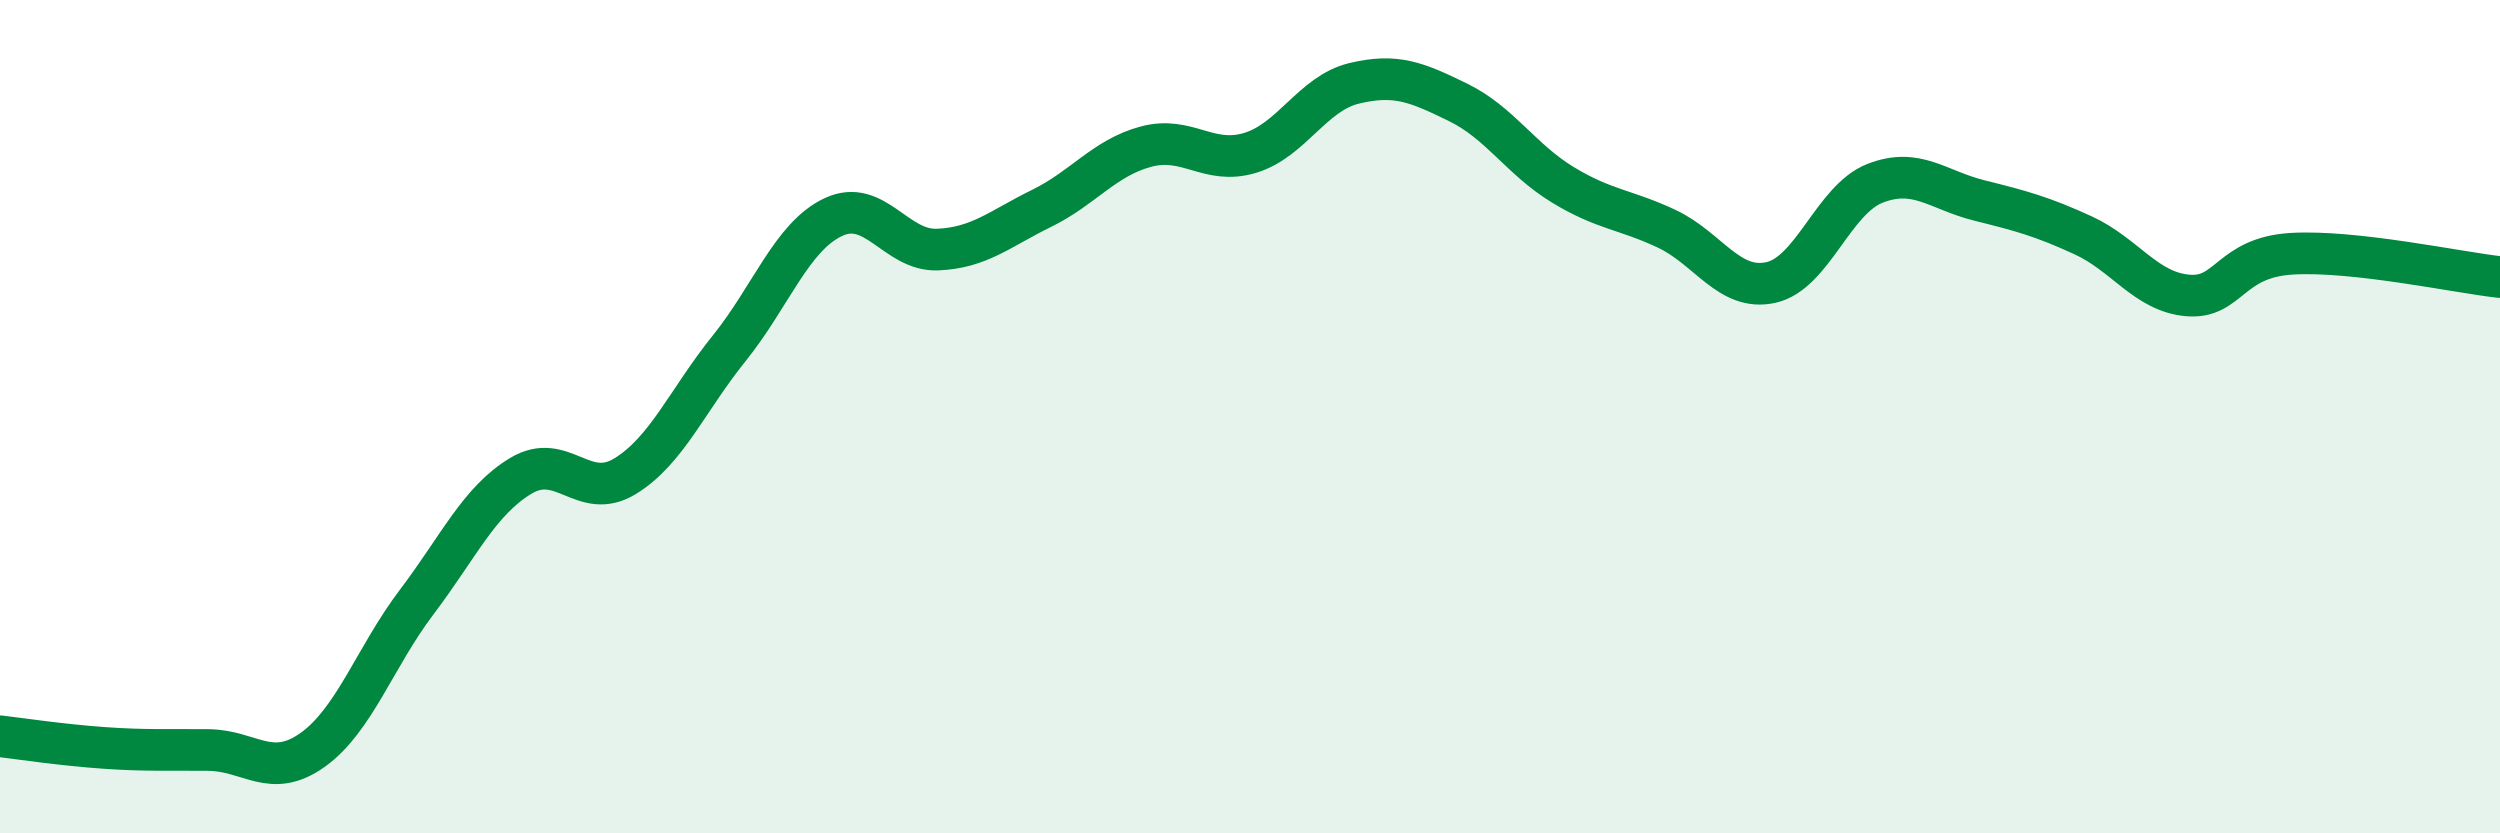
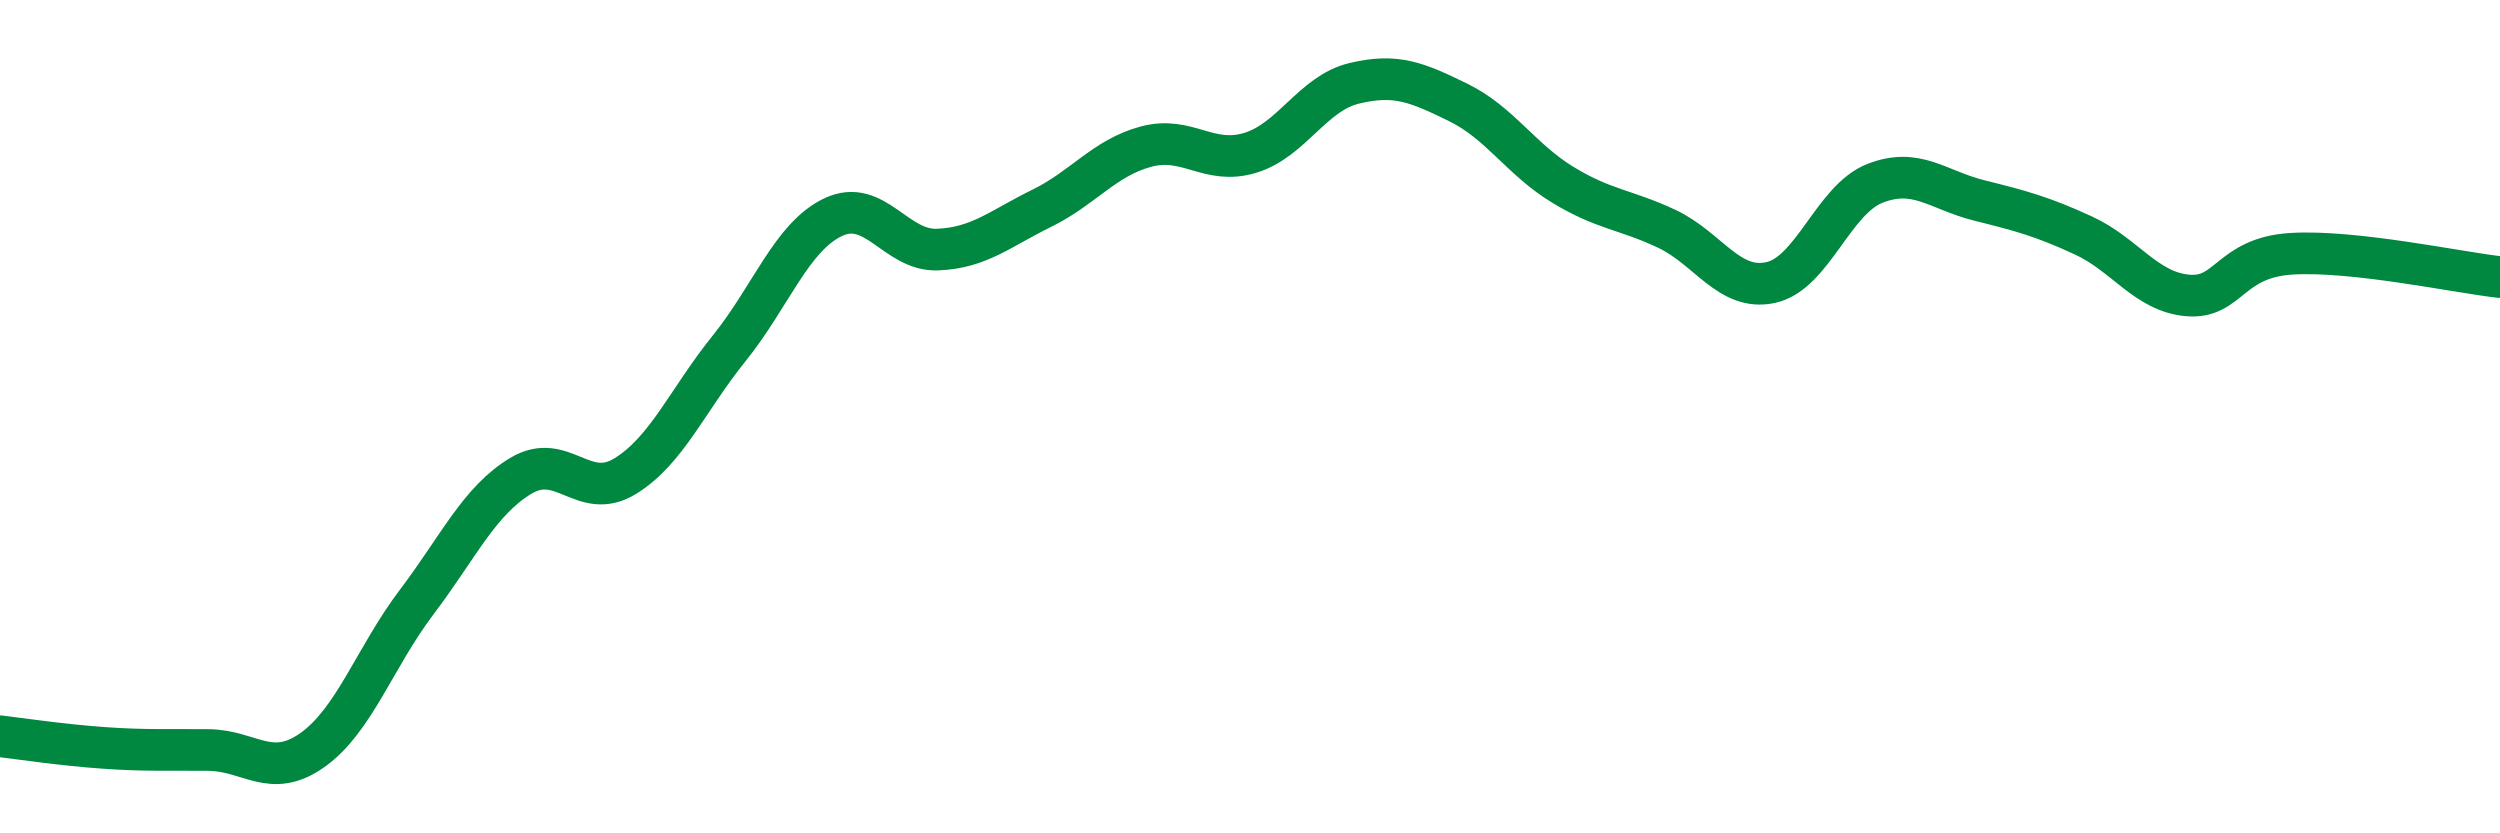
<svg xmlns="http://www.w3.org/2000/svg" width="60" height="20" viewBox="0 0 60 20">
-   <path d="M 0,17.67 C 0.5,17.73 1.5,17.88 2.5,17.95 C 3.5,18.02 4,17.99 5,18 C 6,18.01 6.5,18.71 7.5,18 C 8.5,17.29 9,15.77 10,14.45 C 11,13.13 11.5,12.02 12.5,11.42 C 13.5,10.82 14,12.04 15,11.43 C 16,10.82 16.5,9.6 17.5,8.36 C 18.5,7.12 19,5.68 20,5.21 C 21,4.74 21.5,6.03 22.5,5.99 C 23.5,5.95 24,5.49 25,5 C 26,4.51 26.5,3.79 27.5,3.52 C 28.5,3.25 29,3.97 30,3.67 C 31,3.37 31.5,2.24 32.5,2 C 33.5,1.76 34,1.97 35,2.46 C 36,2.95 36.5,3.82 37.5,4.43 C 38.5,5.04 39,5.02 40,5.49 C 41,5.96 41.5,7 42.5,6.78 C 43.5,6.56 44,4.79 45,4.4 C 46,4.01 46.5,4.56 47.5,4.81 C 48.5,5.06 49,5.19 50,5.65 C 51,6.11 51.5,7 52.5,7.09 C 53.5,7.18 53.5,6.18 55,6.09 C 56.5,6 59,6.54 60,6.65L60 20L0 20Z" fill="#008740" opacity="0.1" stroke-linecap="round" stroke-linejoin="round" />
  <path d="M 0,17.67 C 0.5,17.73 1.5,17.88 2.5,17.95 C 3.5,18.02 4,17.99 5,18 C 6,18.01 6.5,18.71 7.5,18 C 8.5,17.29 9,15.77 10,14.45 C 11,13.13 11.5,12.02 12.5,11.42 C 13.5,10.82 14,12.04 15,11.43 C 16,10.82 16.5,9.6 17.5,8.36 C 18.5,7.12 19,5.68 20,5.21 C 21,4.74 21.5,6.03 22.5,5.99 C 23.5,5.95 24,5.49 25,5 C 26,4.51 26.5,3.79 27.5,3.52 C 28.5,3.25 29,3.97 30,3.67 C 31,3.37 31.5,2.24 32.5,2 C 33.5,1.76 34,1.97 35,2.46 C 36,2.95 36.5,3.82 37.5,4.43 C 38.5,5.04 39,5.02 40,5.49 C 41,5.96 41.5,7 42.5,6.78 C 43.5,6.56 44,4.79 45,4.4 C 46,4.01 46.5,4.56 47.5,4.81 C 48.5,5.06 49,5.19 50,5.65 C 51,6.11 51.5,7 52.5,7.09 C 53.5,7.18 53.5,6.18 55,6.09 C 56.5,6 59,6.54 60,6.65" stroke="#008740" stroke-width="1" fill="none" stroke-linecap="round" stroke-linejoin="round" />
</svg>